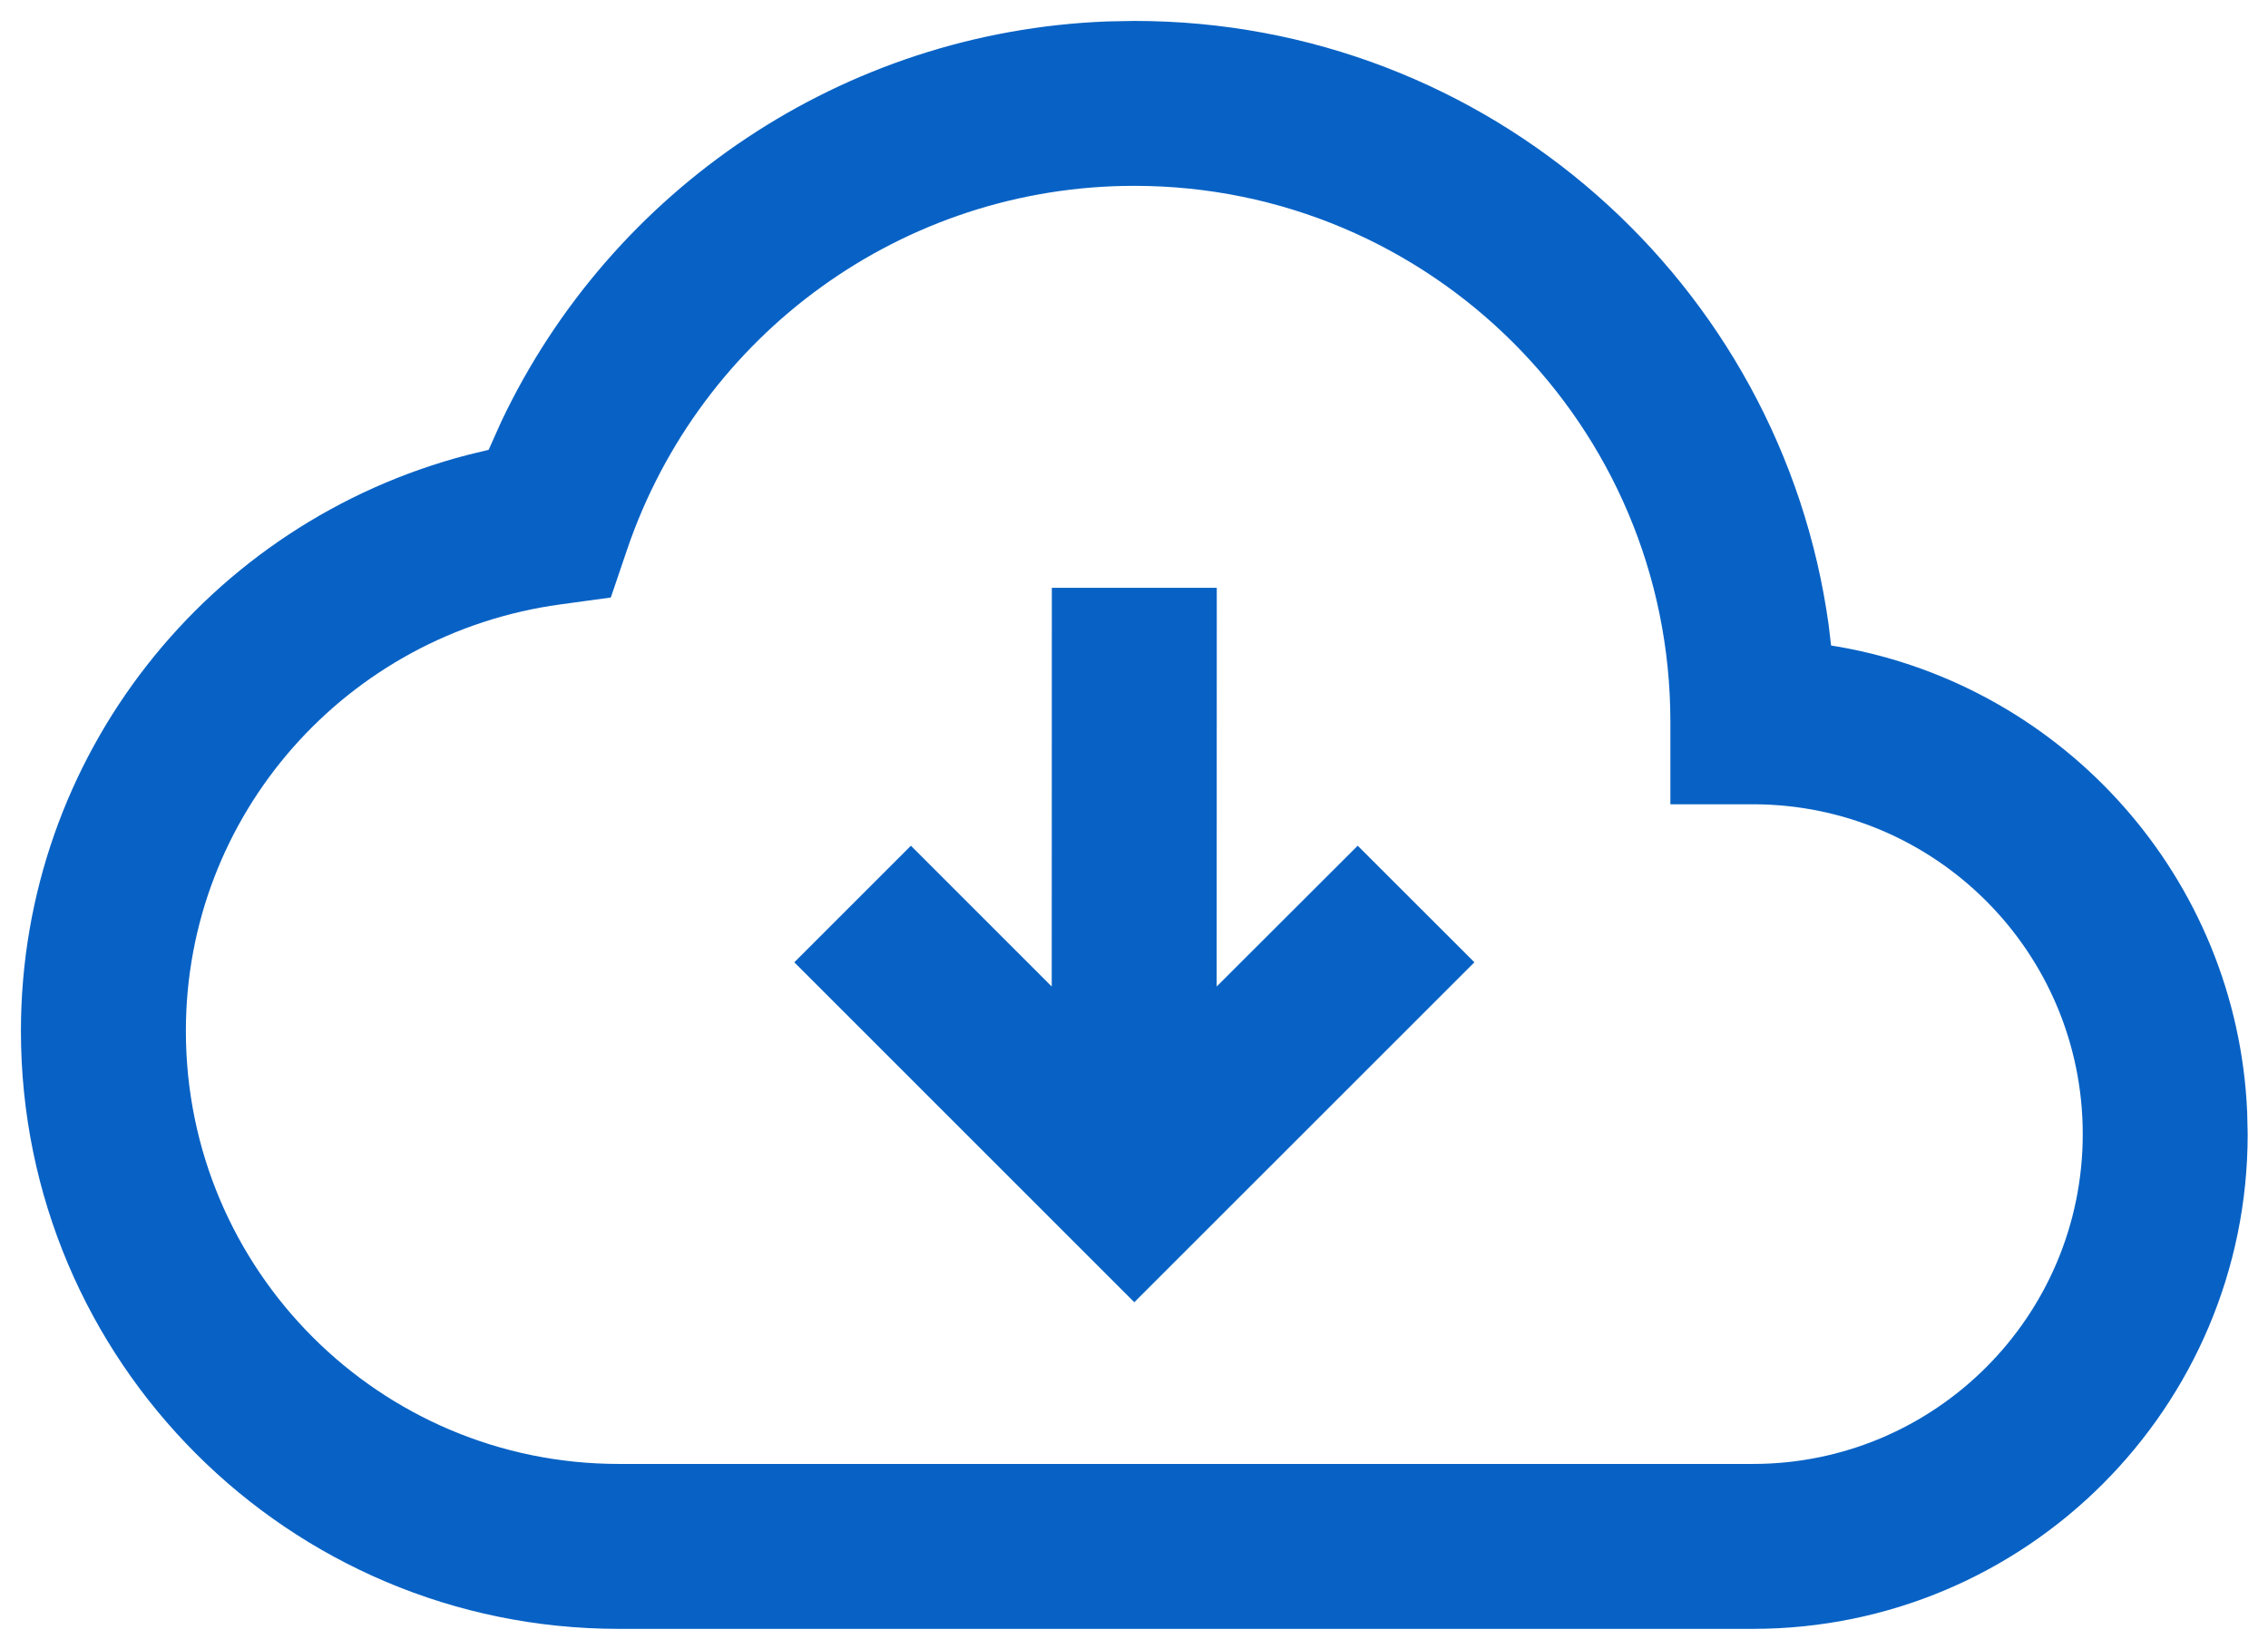
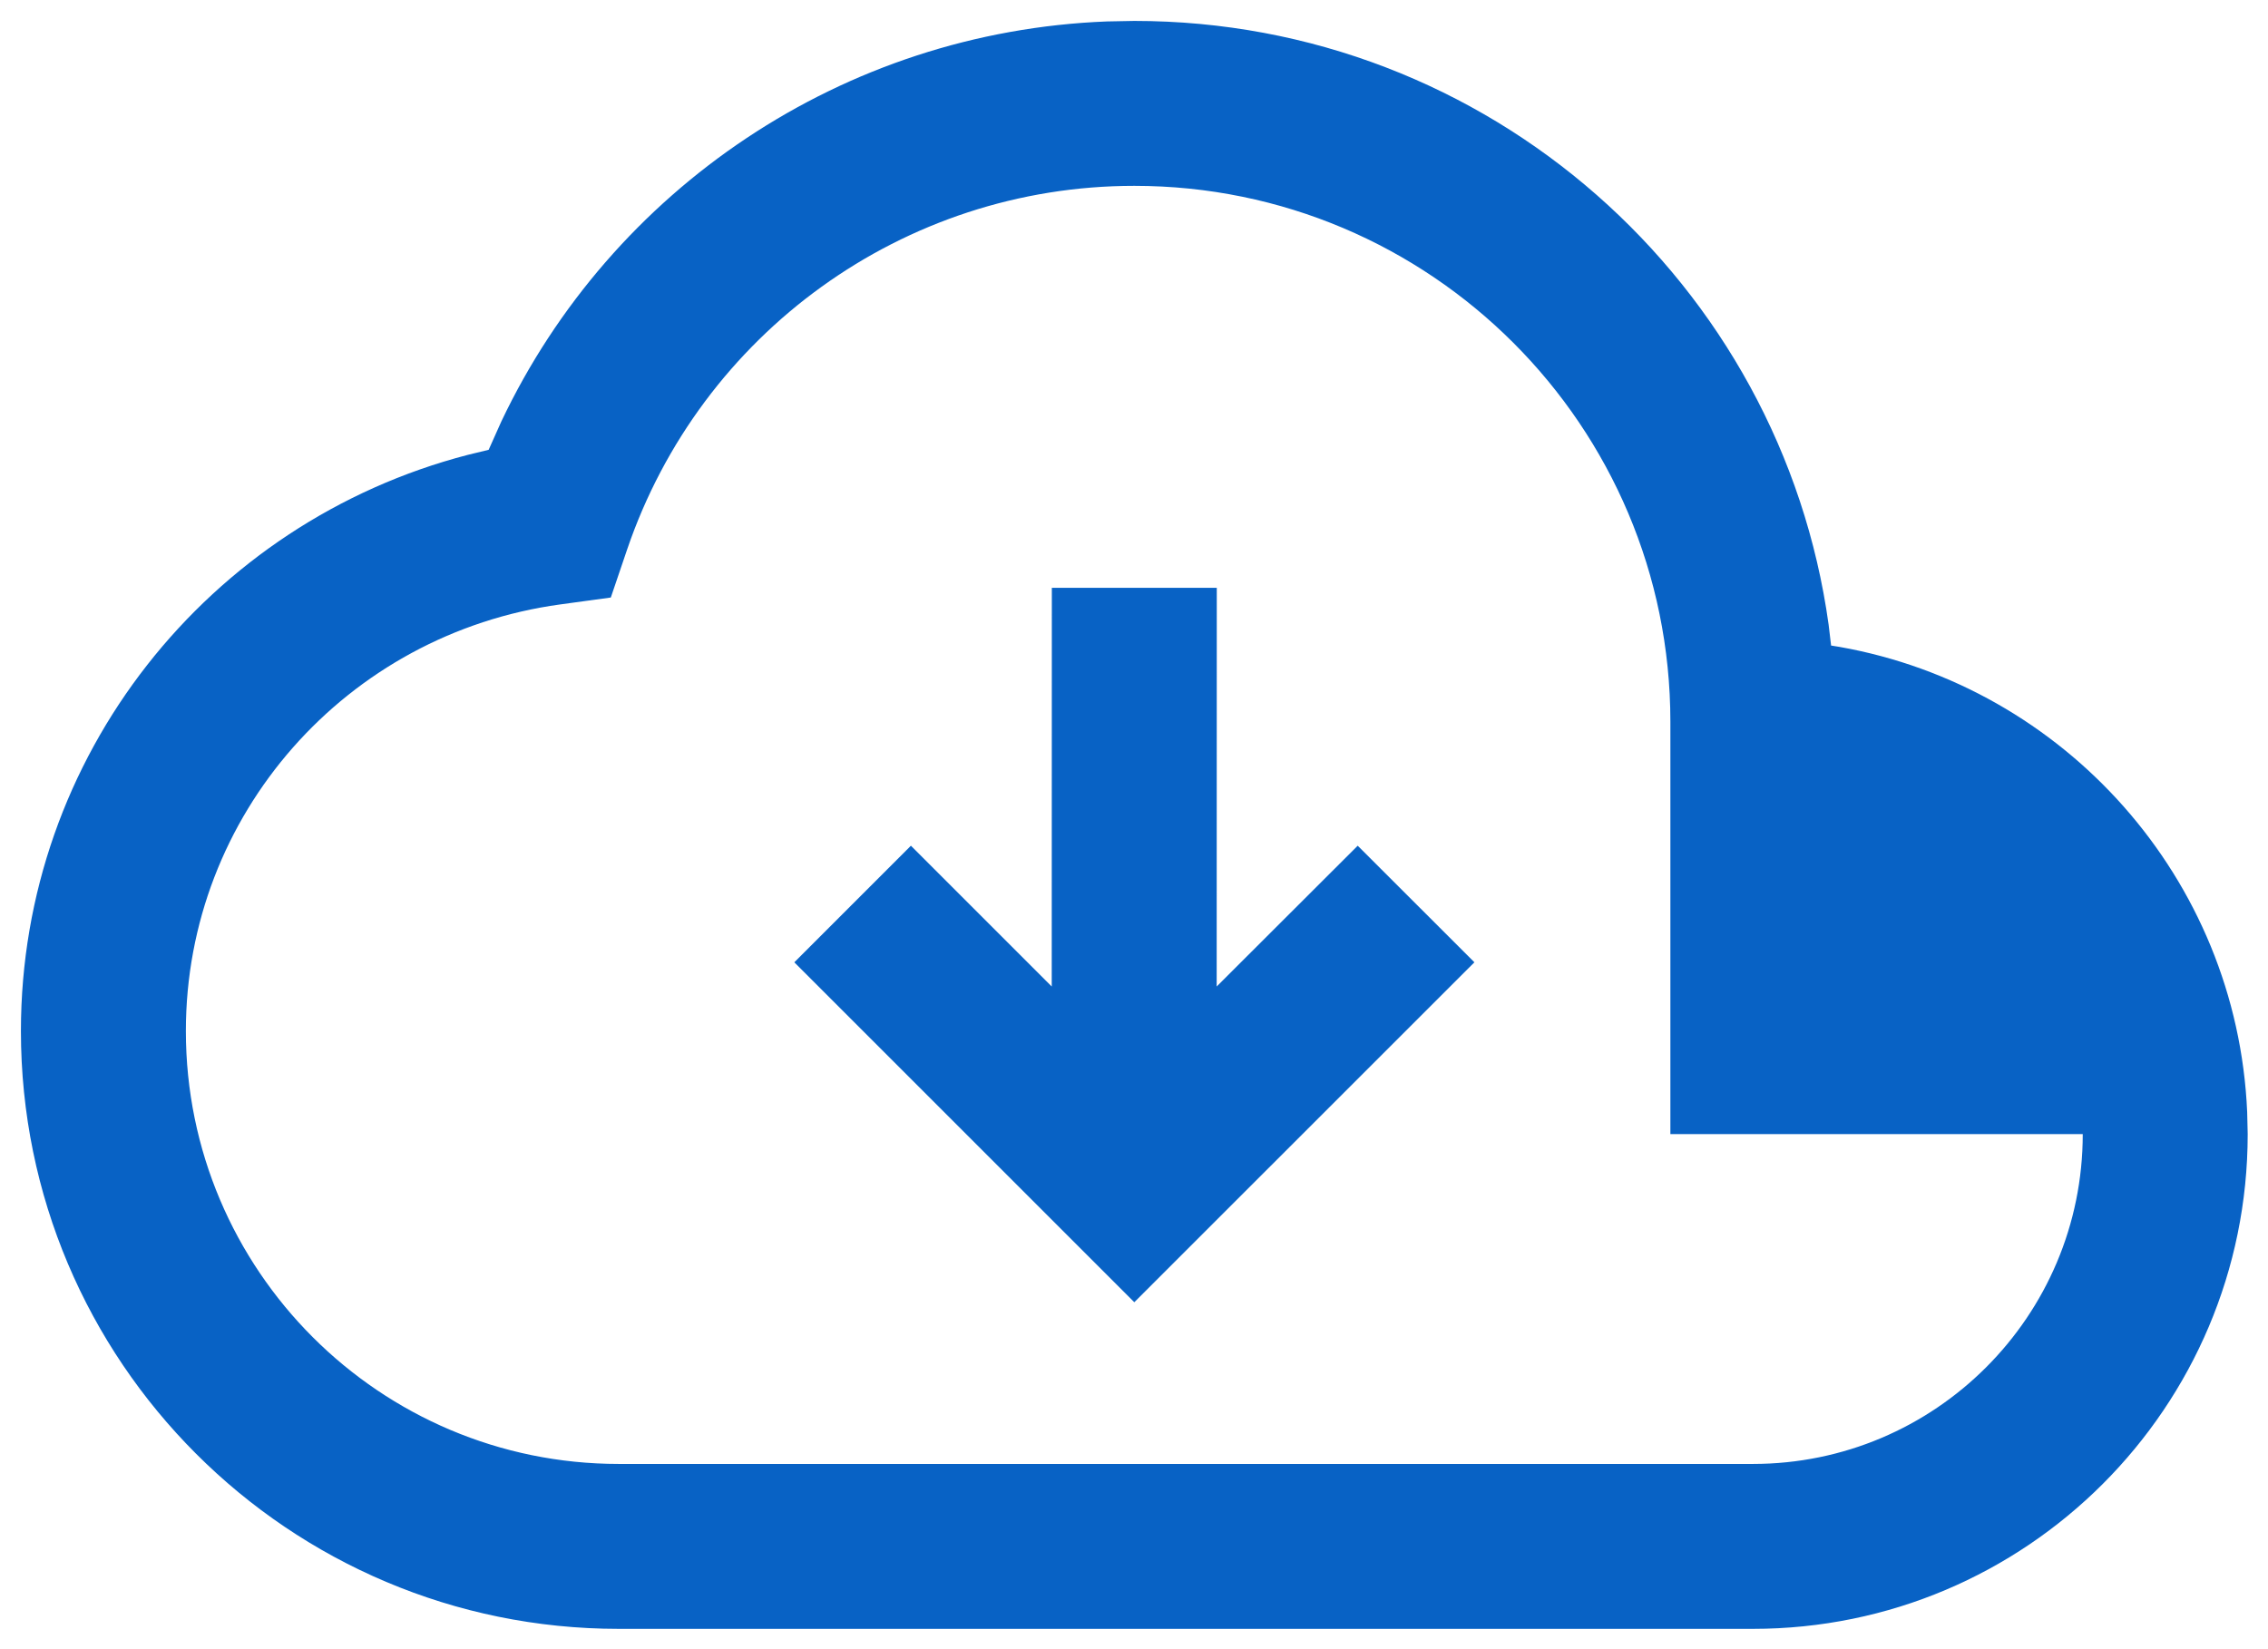
<svg xmlns="http://www.w3.org/2000/svg" width="22" height="16" viewBox="0 0 22 16" fill="none">
-   <path fill-rule="evenodd" clip-rule="evenodd" d="M11.003 0.203C14.439 0.203 17.28 2.751 17.738 6.061L17.762 6.263L17.843 6.276C20.025 6.662 21.699 8.521 21.798 10.789L21.803 11.003C21.803 13.654 19.654 15.803 17.003 15.803H6.003C2.8 15.803 0.203 13.206 0.203 10.003C0.203 7.334 2.023 5.066 4.538 4.413L4.74 4.364L4.863 4.089C5.934 1.831 8.181 0.307 10.738 0.208L11.003 0.203ZM11.003 1.803C8.762 1.803 6.797 3.237 6.084 5.329L5.925 5.797L5.435 5.864C3.362 6.147 1.803 7.904 1.803 10.003C1.803 12.322 3.684 14.203 6.003 14.203H17.003C18.77 14.203 20.203 12.77 20.203 11.003C20.203 9.236 18.77 7.803 17.003 7.803H16.203V7.003C16.203 4.131 13.875 1.803 11.003 1.803ZM11.803 5.703L11.802 9.571L13.17 8.205L14.302 9.336L11.003 12.634L7.705 9.336L8.836 8.205L10.202 9.571L10.203 5.703H11.803Z" fill="#0862C5" />
+   <path fill-rule="evenodd" clip-rule="evenodd" d="M11.003 0.203C14.439 0.203 17.28 2.751 17.738 6.061L17.762 6.263L17.843 6.276C20.025 6.662 21.699 8.521 21.798 10.789L21.803 11.003C21.803 13.654 19.654 15.803 17.003 15.803H6.003C2.8 15.803 0.203 13.206 0.203 10.003C0.203 7.334 2.023 5.066 4.538 4.413L4.74 4.364L4.863 4.089C5.934 1.831 8.181 0.307 10.738 0.208L11.003 0.203ZM11.003 1.803C8.762 1.803 6.797 3.237 6.084 5.329L5.925 5.797L5.435 5.864C3.362 6.147 1.803 7.904 1.803 10.003C1.803 12.322 3.684 14.203 6.003 14.203H17.003C18.77 14.203 20.203 12.77 20.203 11.003H16.203V7.003C16.203 4.131 13.875 1.803 11.003 1.803ZM11.803 5.703L11.802 9.571L13.17 8.205L14.302 9.336L11.003 12.634L7.705 9.336L8.836 8.205L10.202 9.571L10.203 5.703H11.803Z" fill="#0862C5" />
</svg>